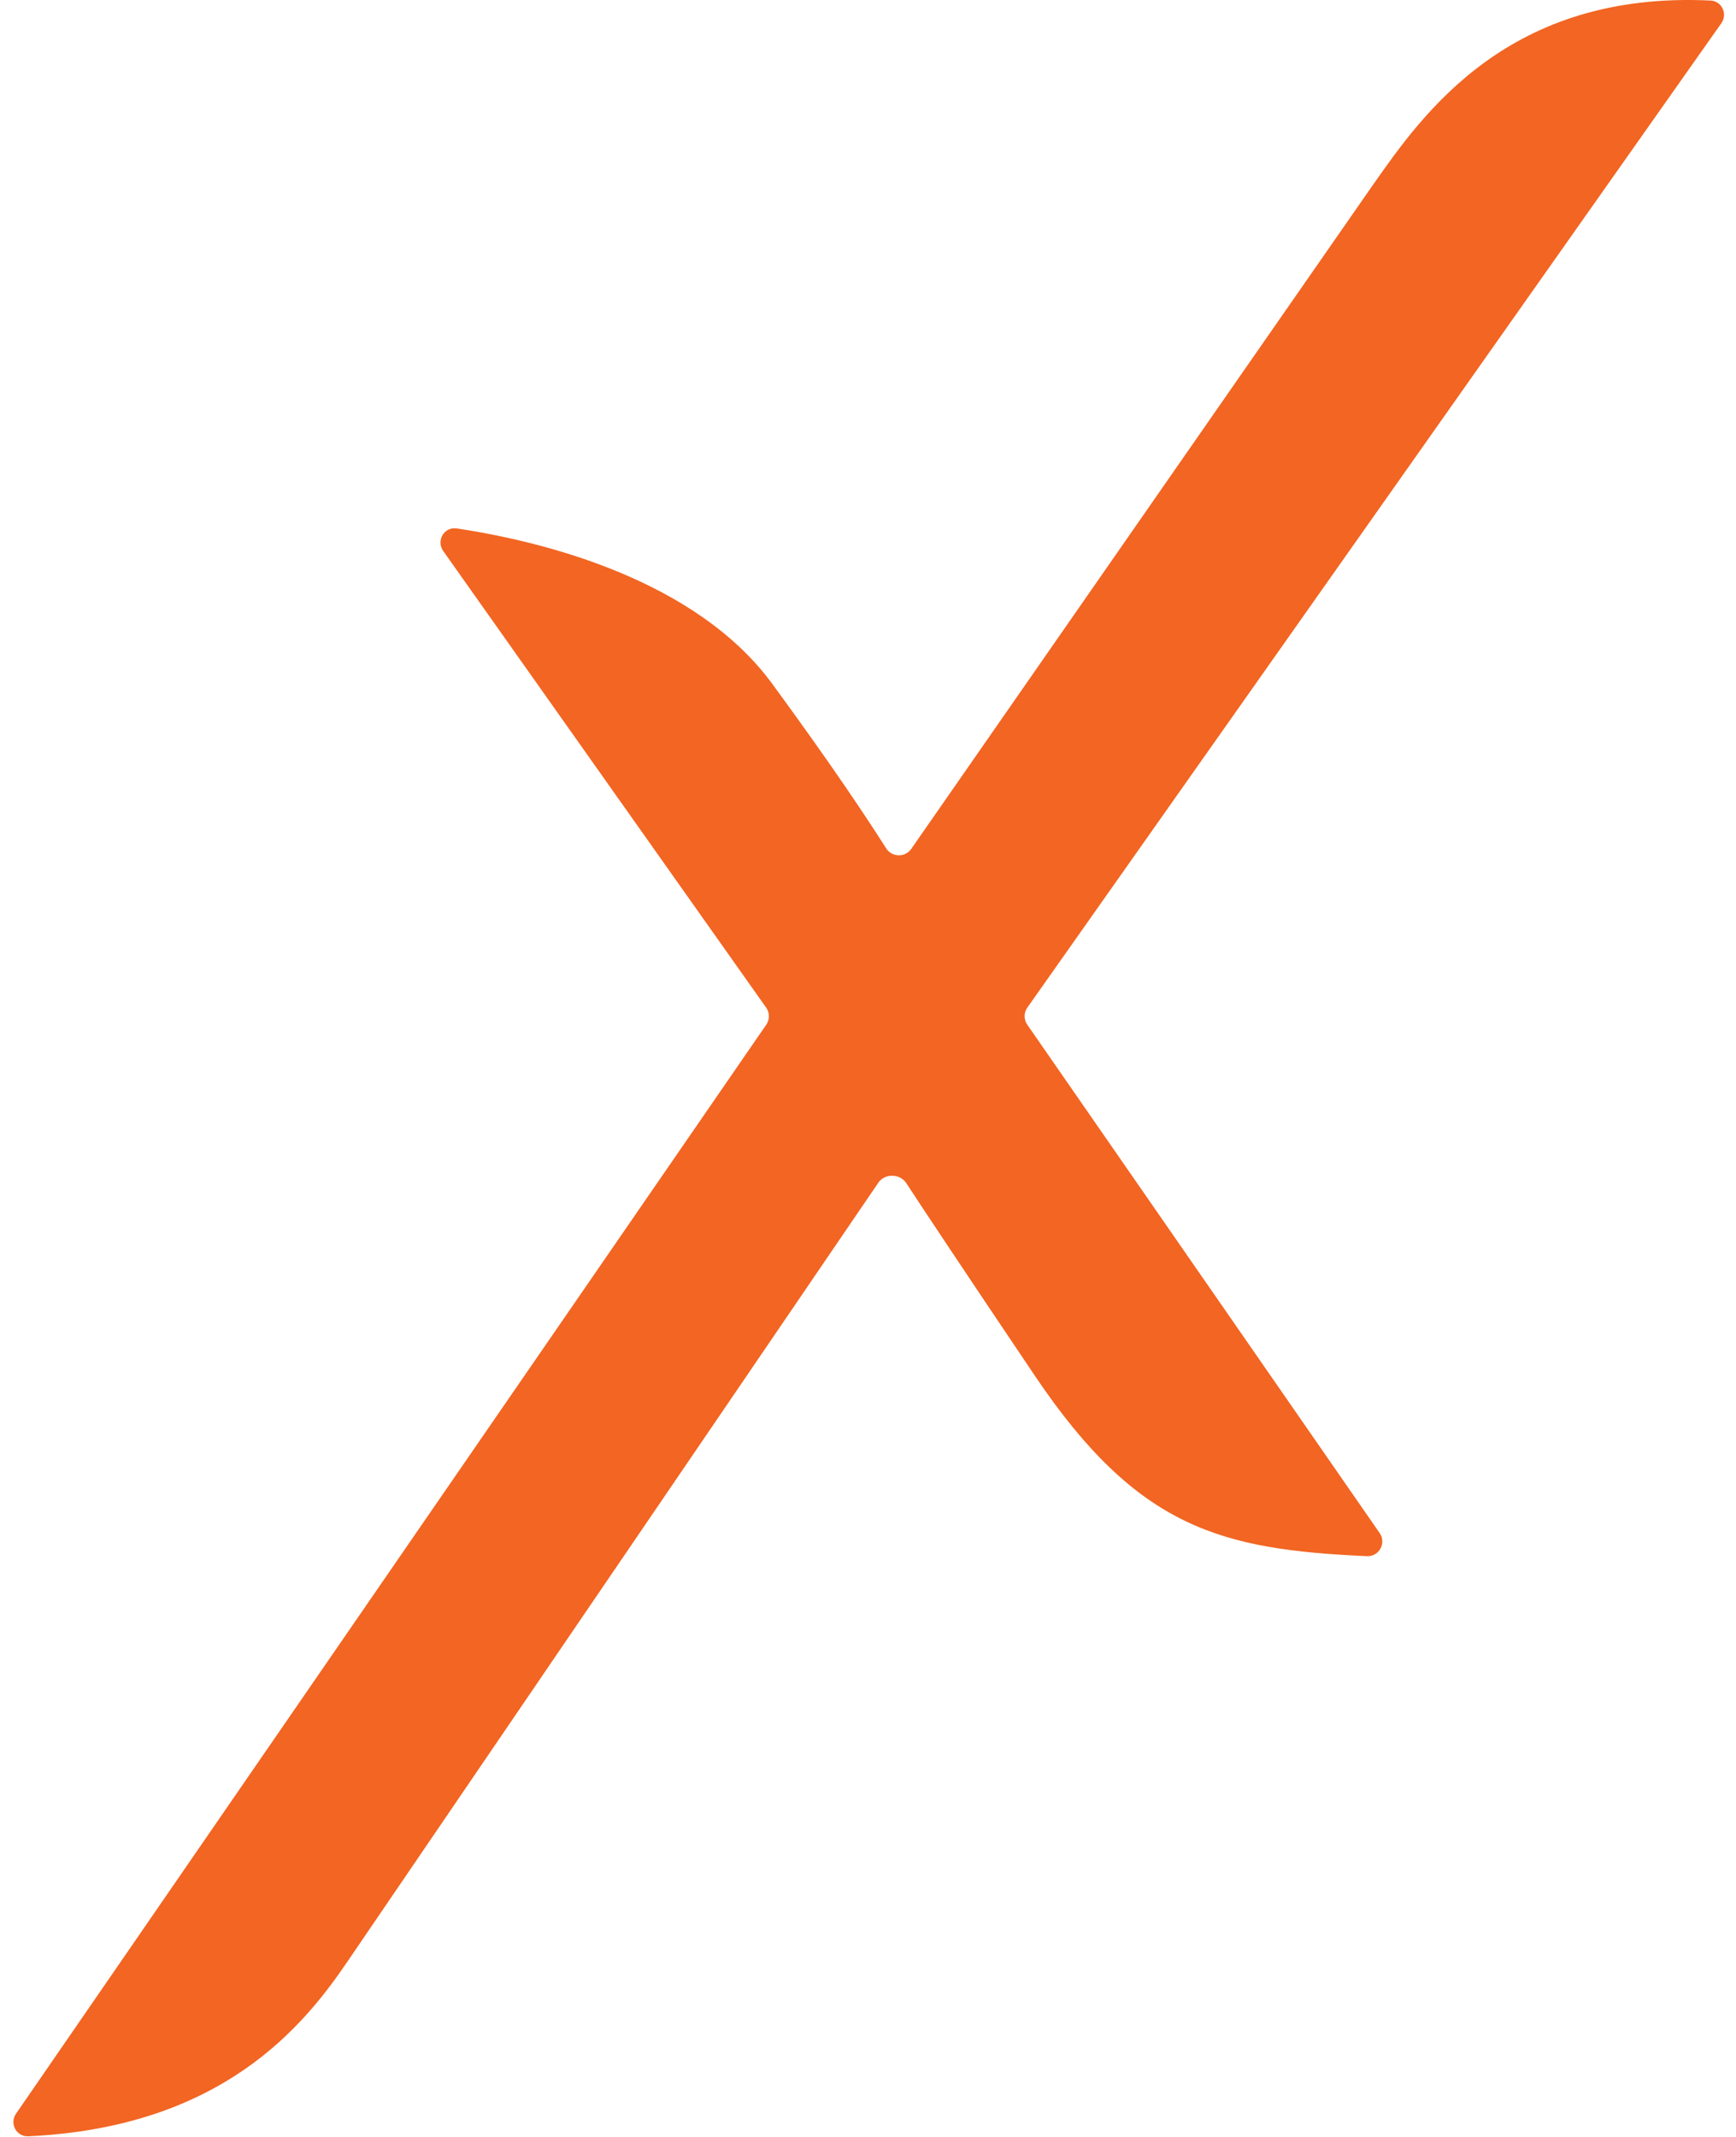
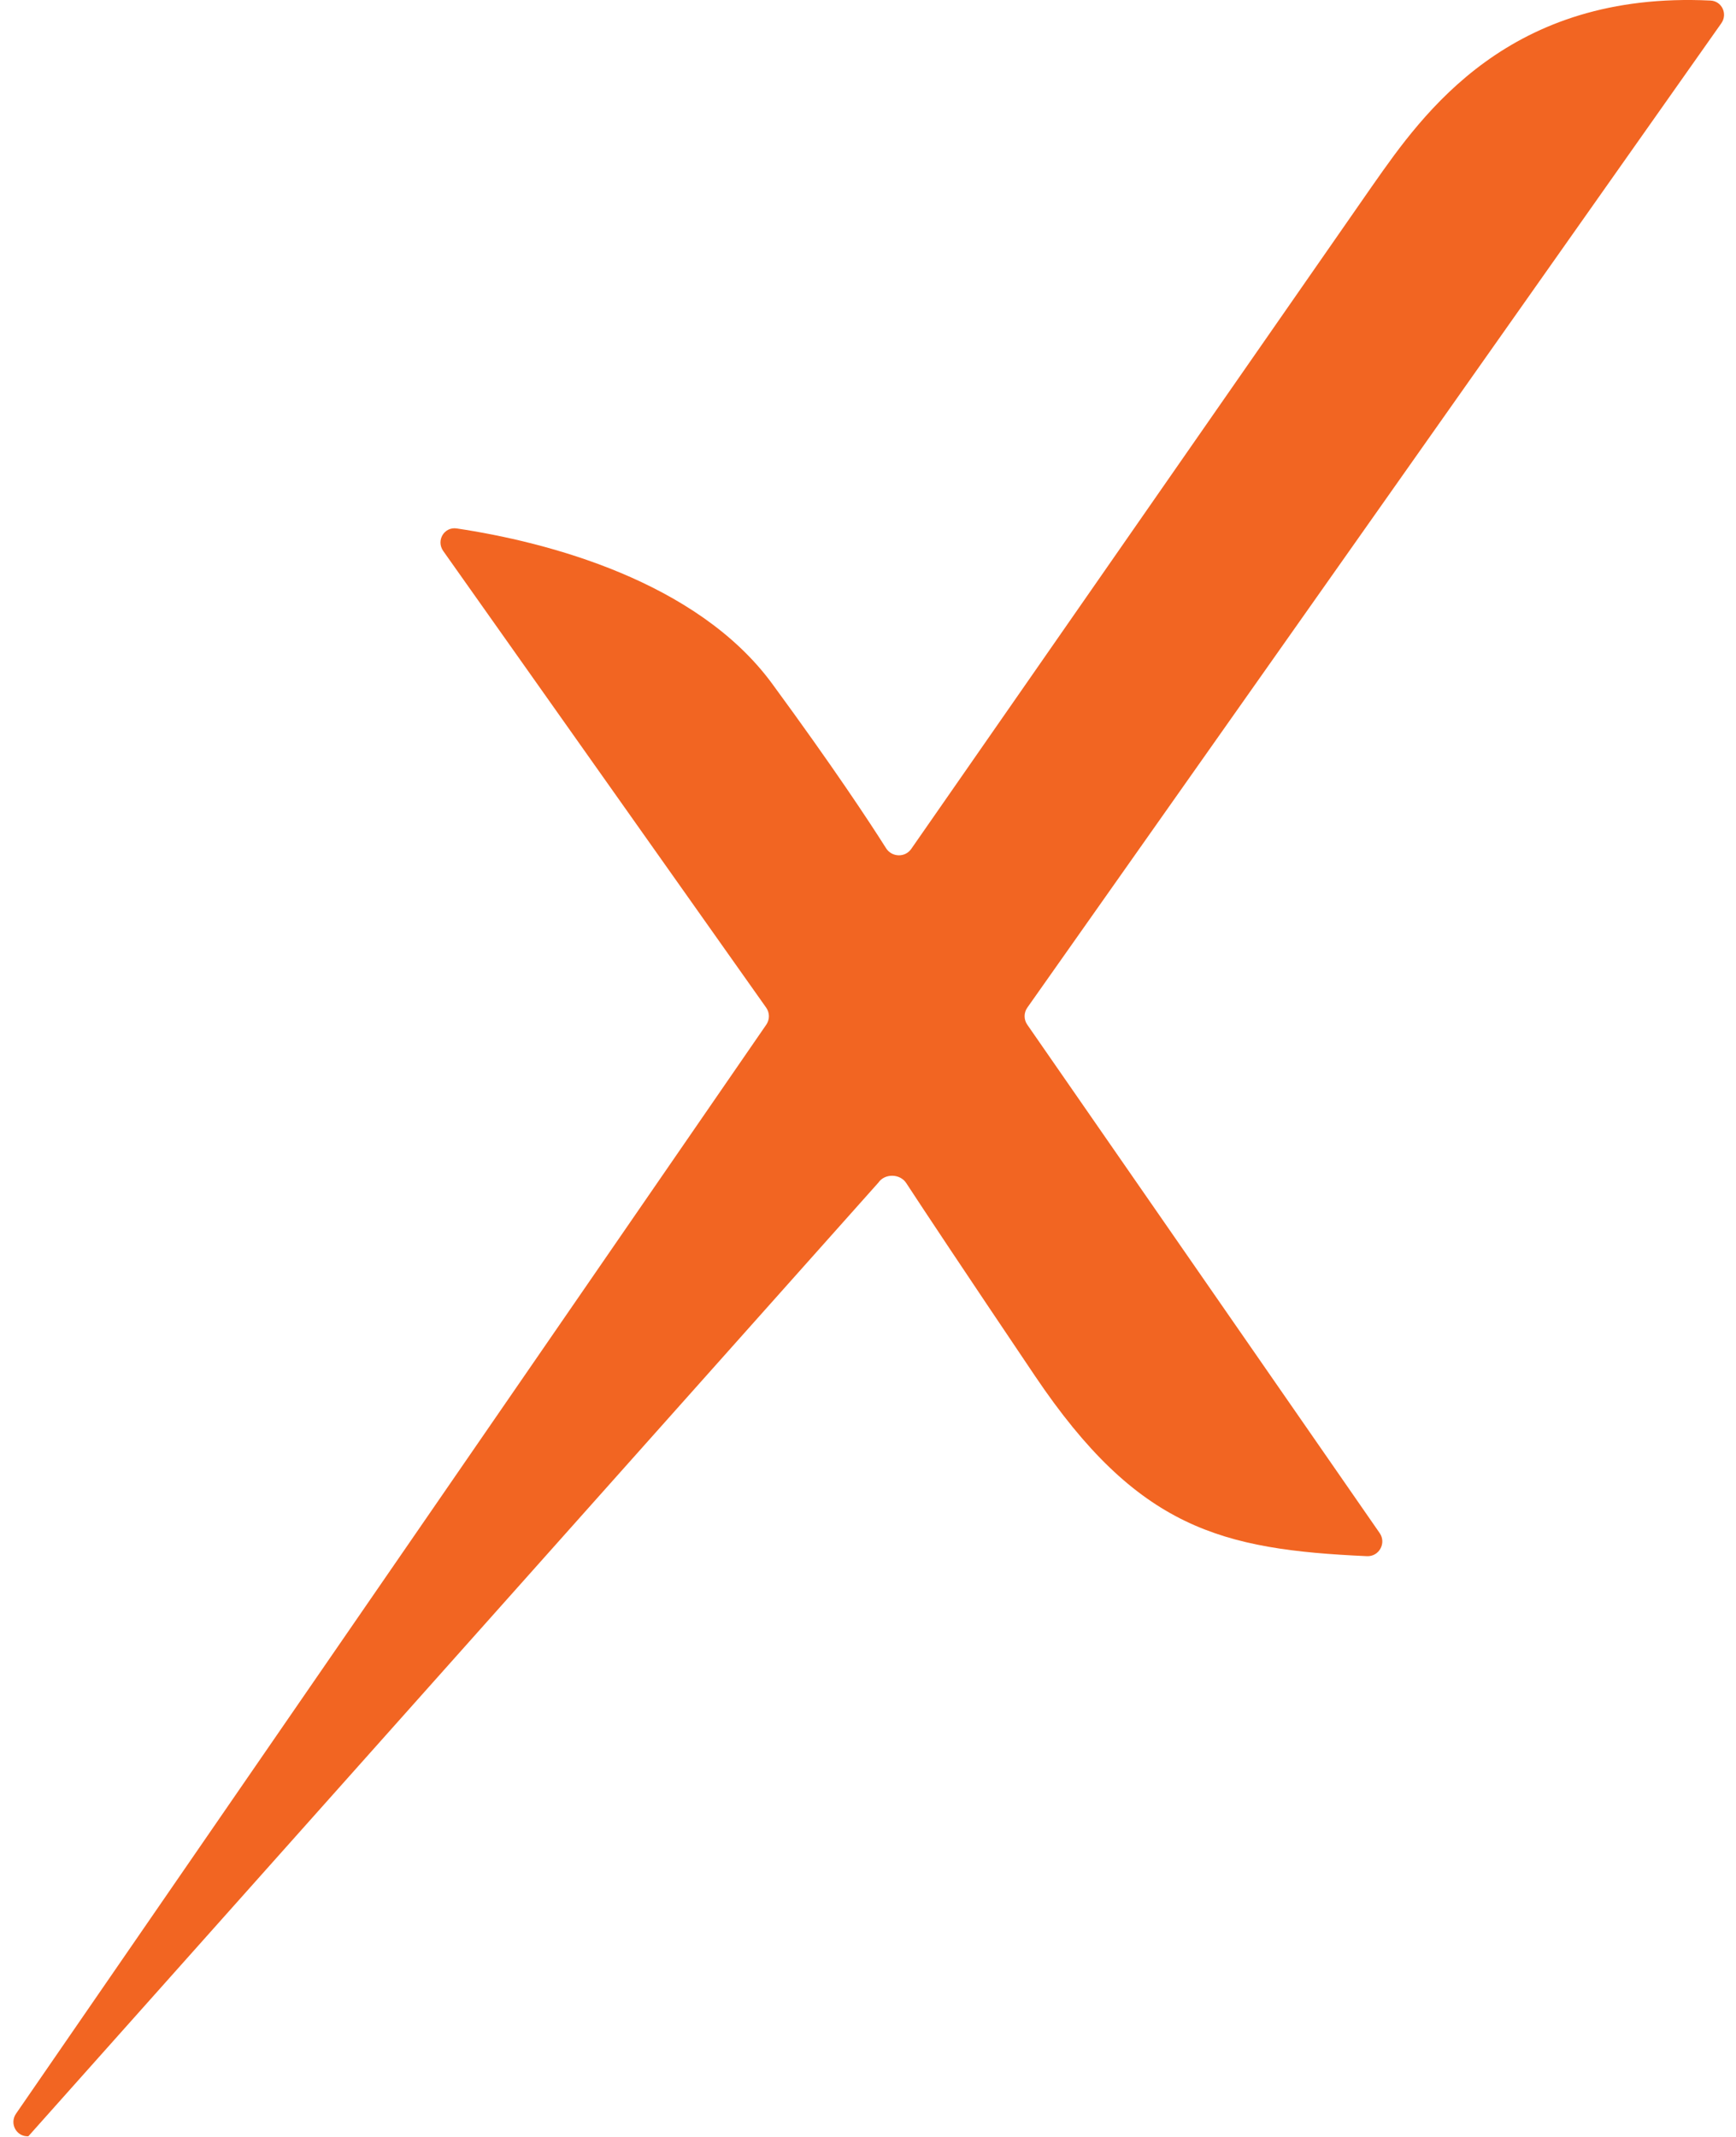
<svg xmlns="http://www.w3.org/2000/svg" width="117" height="144" viewBox="0 0 117 144" fill="none">
-   <path d="M51.645 69.047L1.08 142.433C0.623 143.096 1.104 143.994 1.909 143.956C14.925 143.35 20.442 136.57 23.437 132.153L59.2 79.692C59.631 79.061 60.657 79.08 61.075 79.719C62.283 81.569 64.852 85.44 69.757 92.723C76.684 103.006 82.311 104.422 92.127 104.864C92.949 104.901 93.451 103.98 92.983 103.305L69.233 69.047C68.993 68.702 68.995 68.244 69.237 67.901L116.011 1.567C116.453 0.94 116.049 0.074 115.284 0.037C101.704 -0.621 95.93 7.612 92.549 12.435L92.456 12.567L61.414 57.205C61 57.801 60.105 57.772 59.717 57.158C58.567 55.34 56.182 51.719 52.041 46.073C46.957 39.143 36.847 36.513 30.781 35.61C29.932 35.484 29.378 36.43 29.873 37.131L51.638 67.902C51.88 68.245 51.883 68.702 51.645 69.047Z" fill="#F26522" />
+   <path d="M51.645 69.047L1.08 142.433C0.623 143.096 1.104 143.994 1.909 143.956L59.2 79.692C59.631 79.061 60.657 79.08 61.075 79.719C62.283 81.569 64.852 85.44 69.757 92.723C76.684 103.006 82.311 104.422 92.127 104.864C92.949 104.901 93.451 103.98 92.983 103.305L69.233 69.047C68.993 68.702 68.995 68.244 69.237 67.901L116.011 1.567C116.453 0.94 116.049 0.074 115.284 0.037C101.704 -0.621 95.93 7.612 92.549 12.435L92.456 12.567L61.414 57.205C61 57.801 60.105 57.772 59.717 57.158C58.567 55.34 56.182 51.719 52.041 46.073C46.957 39.143 36.847 36.513 30.781 35.61C29.932 35.484 29.378 36.43 29.873 37.131L51.638 67.902C51.88 68.245 51.883 68.702 51.645 69.047Z" fill="#F26522" />
</svg>